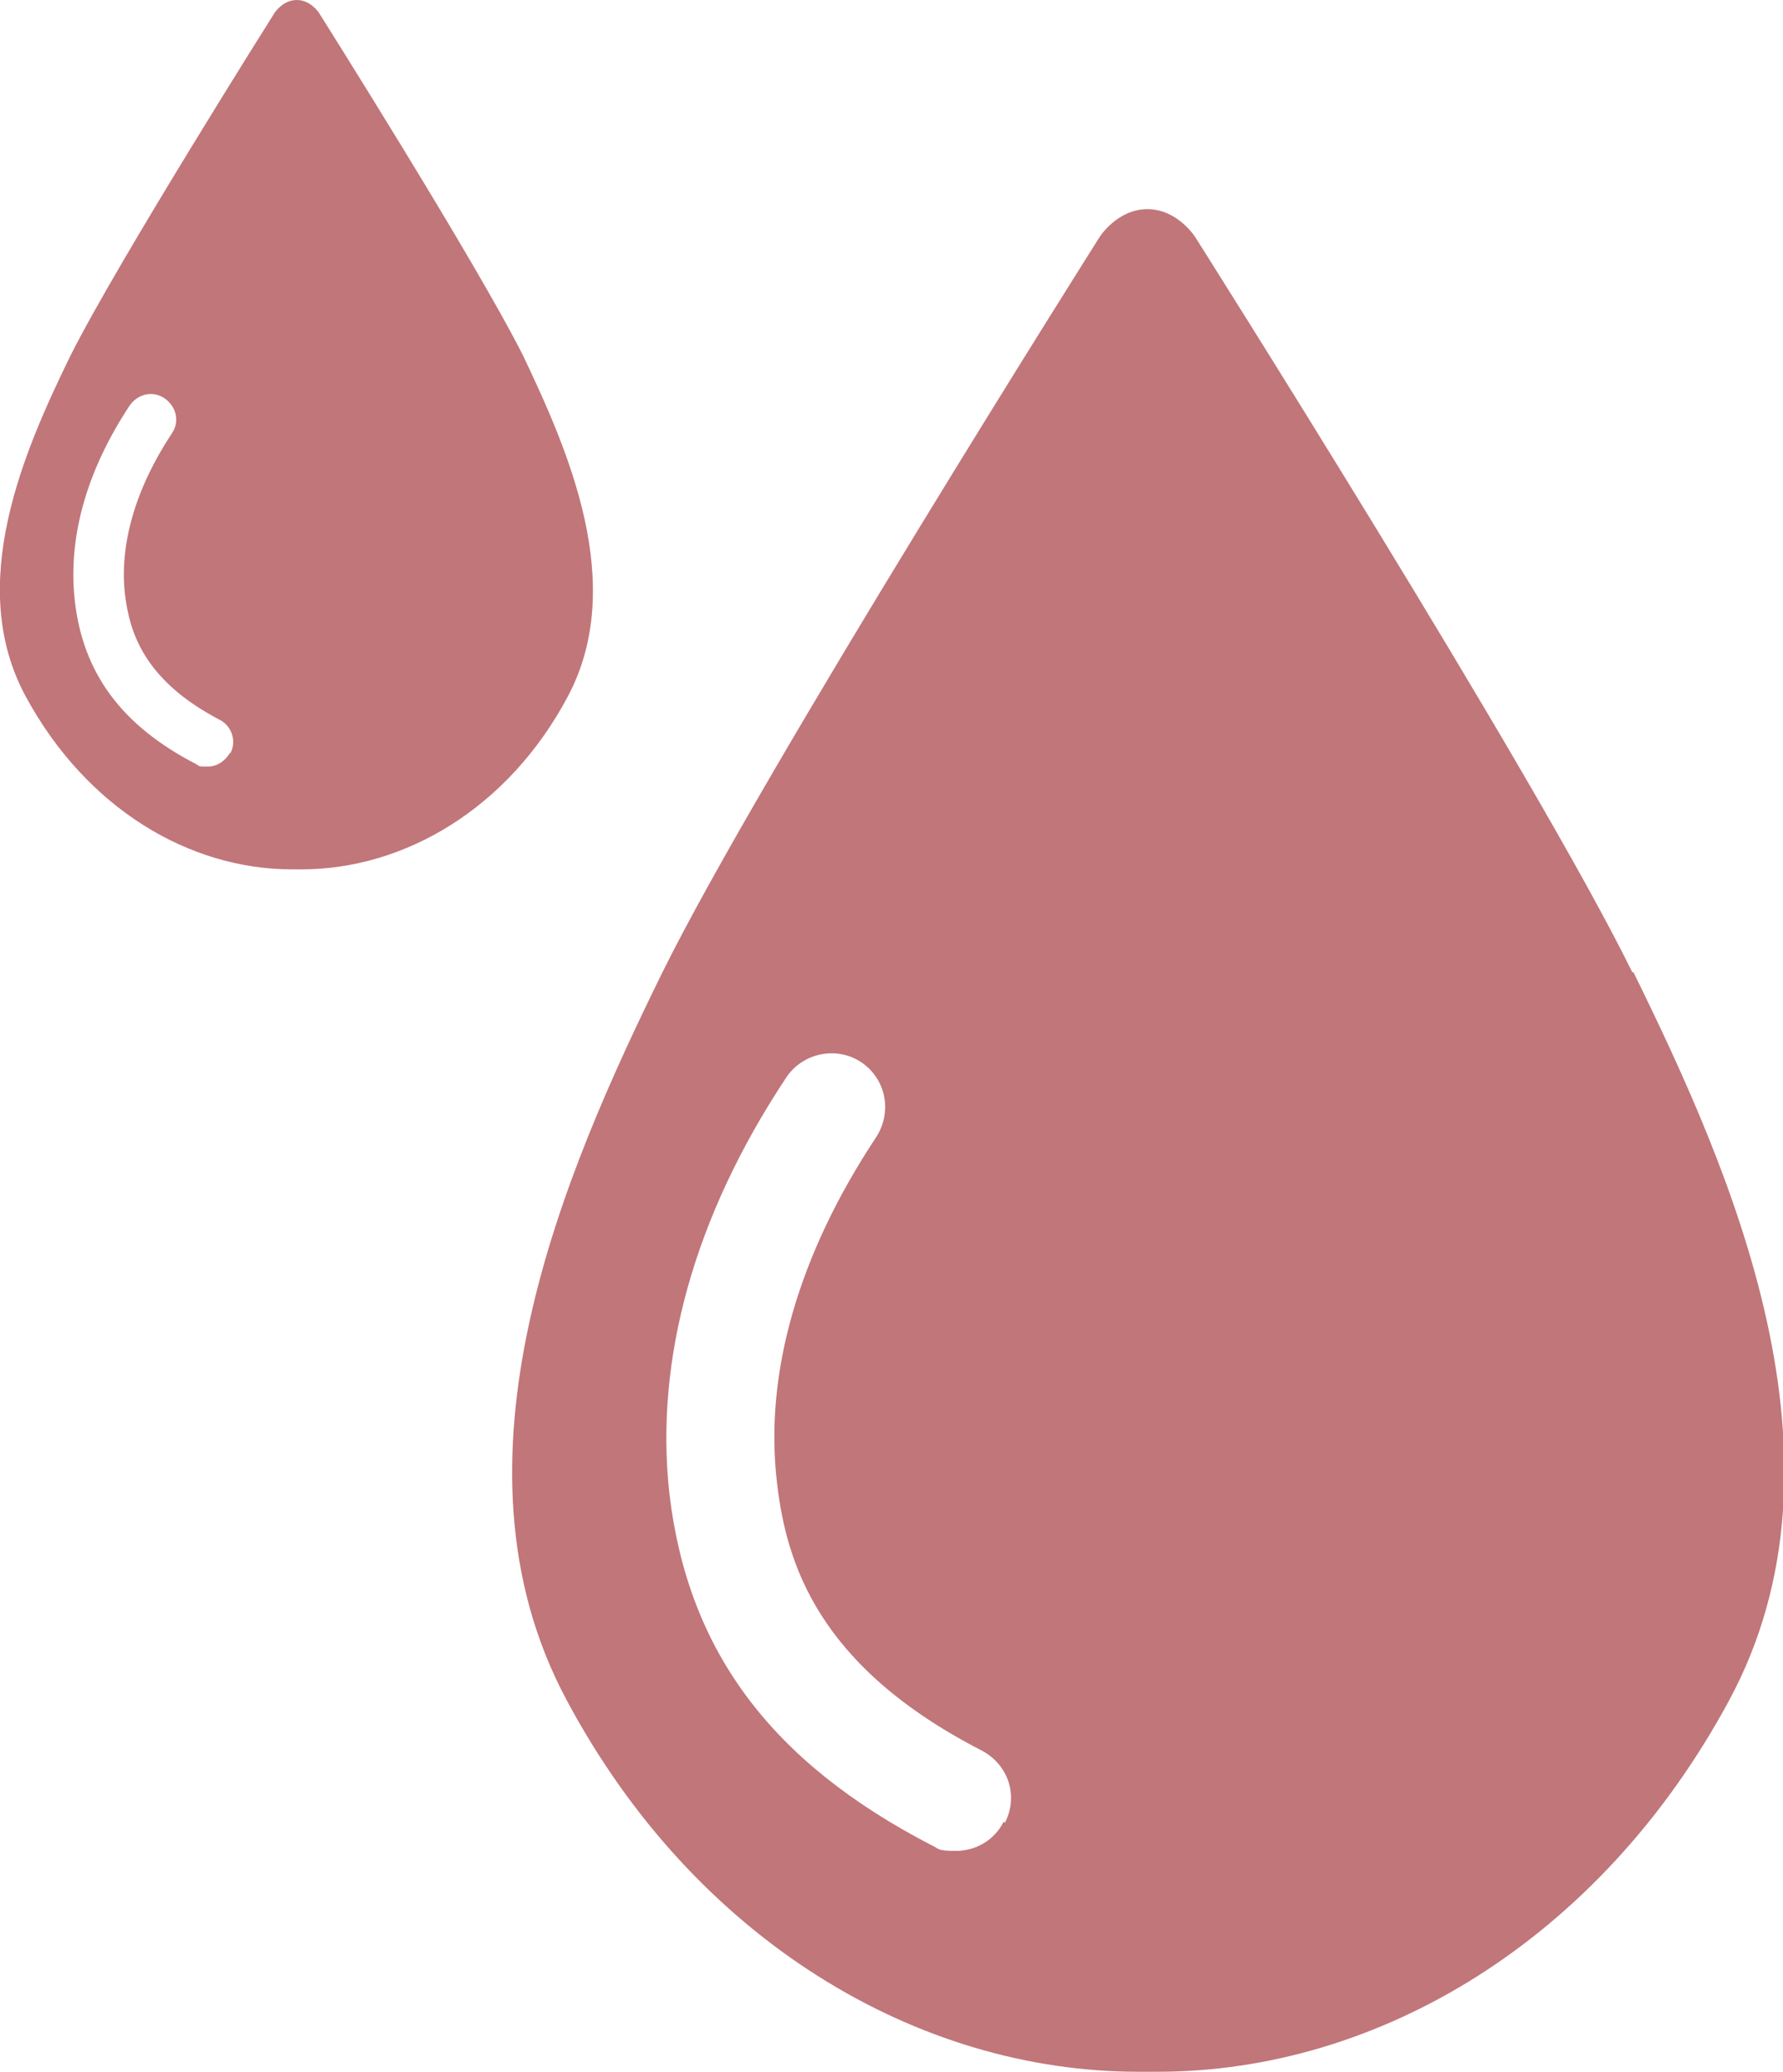
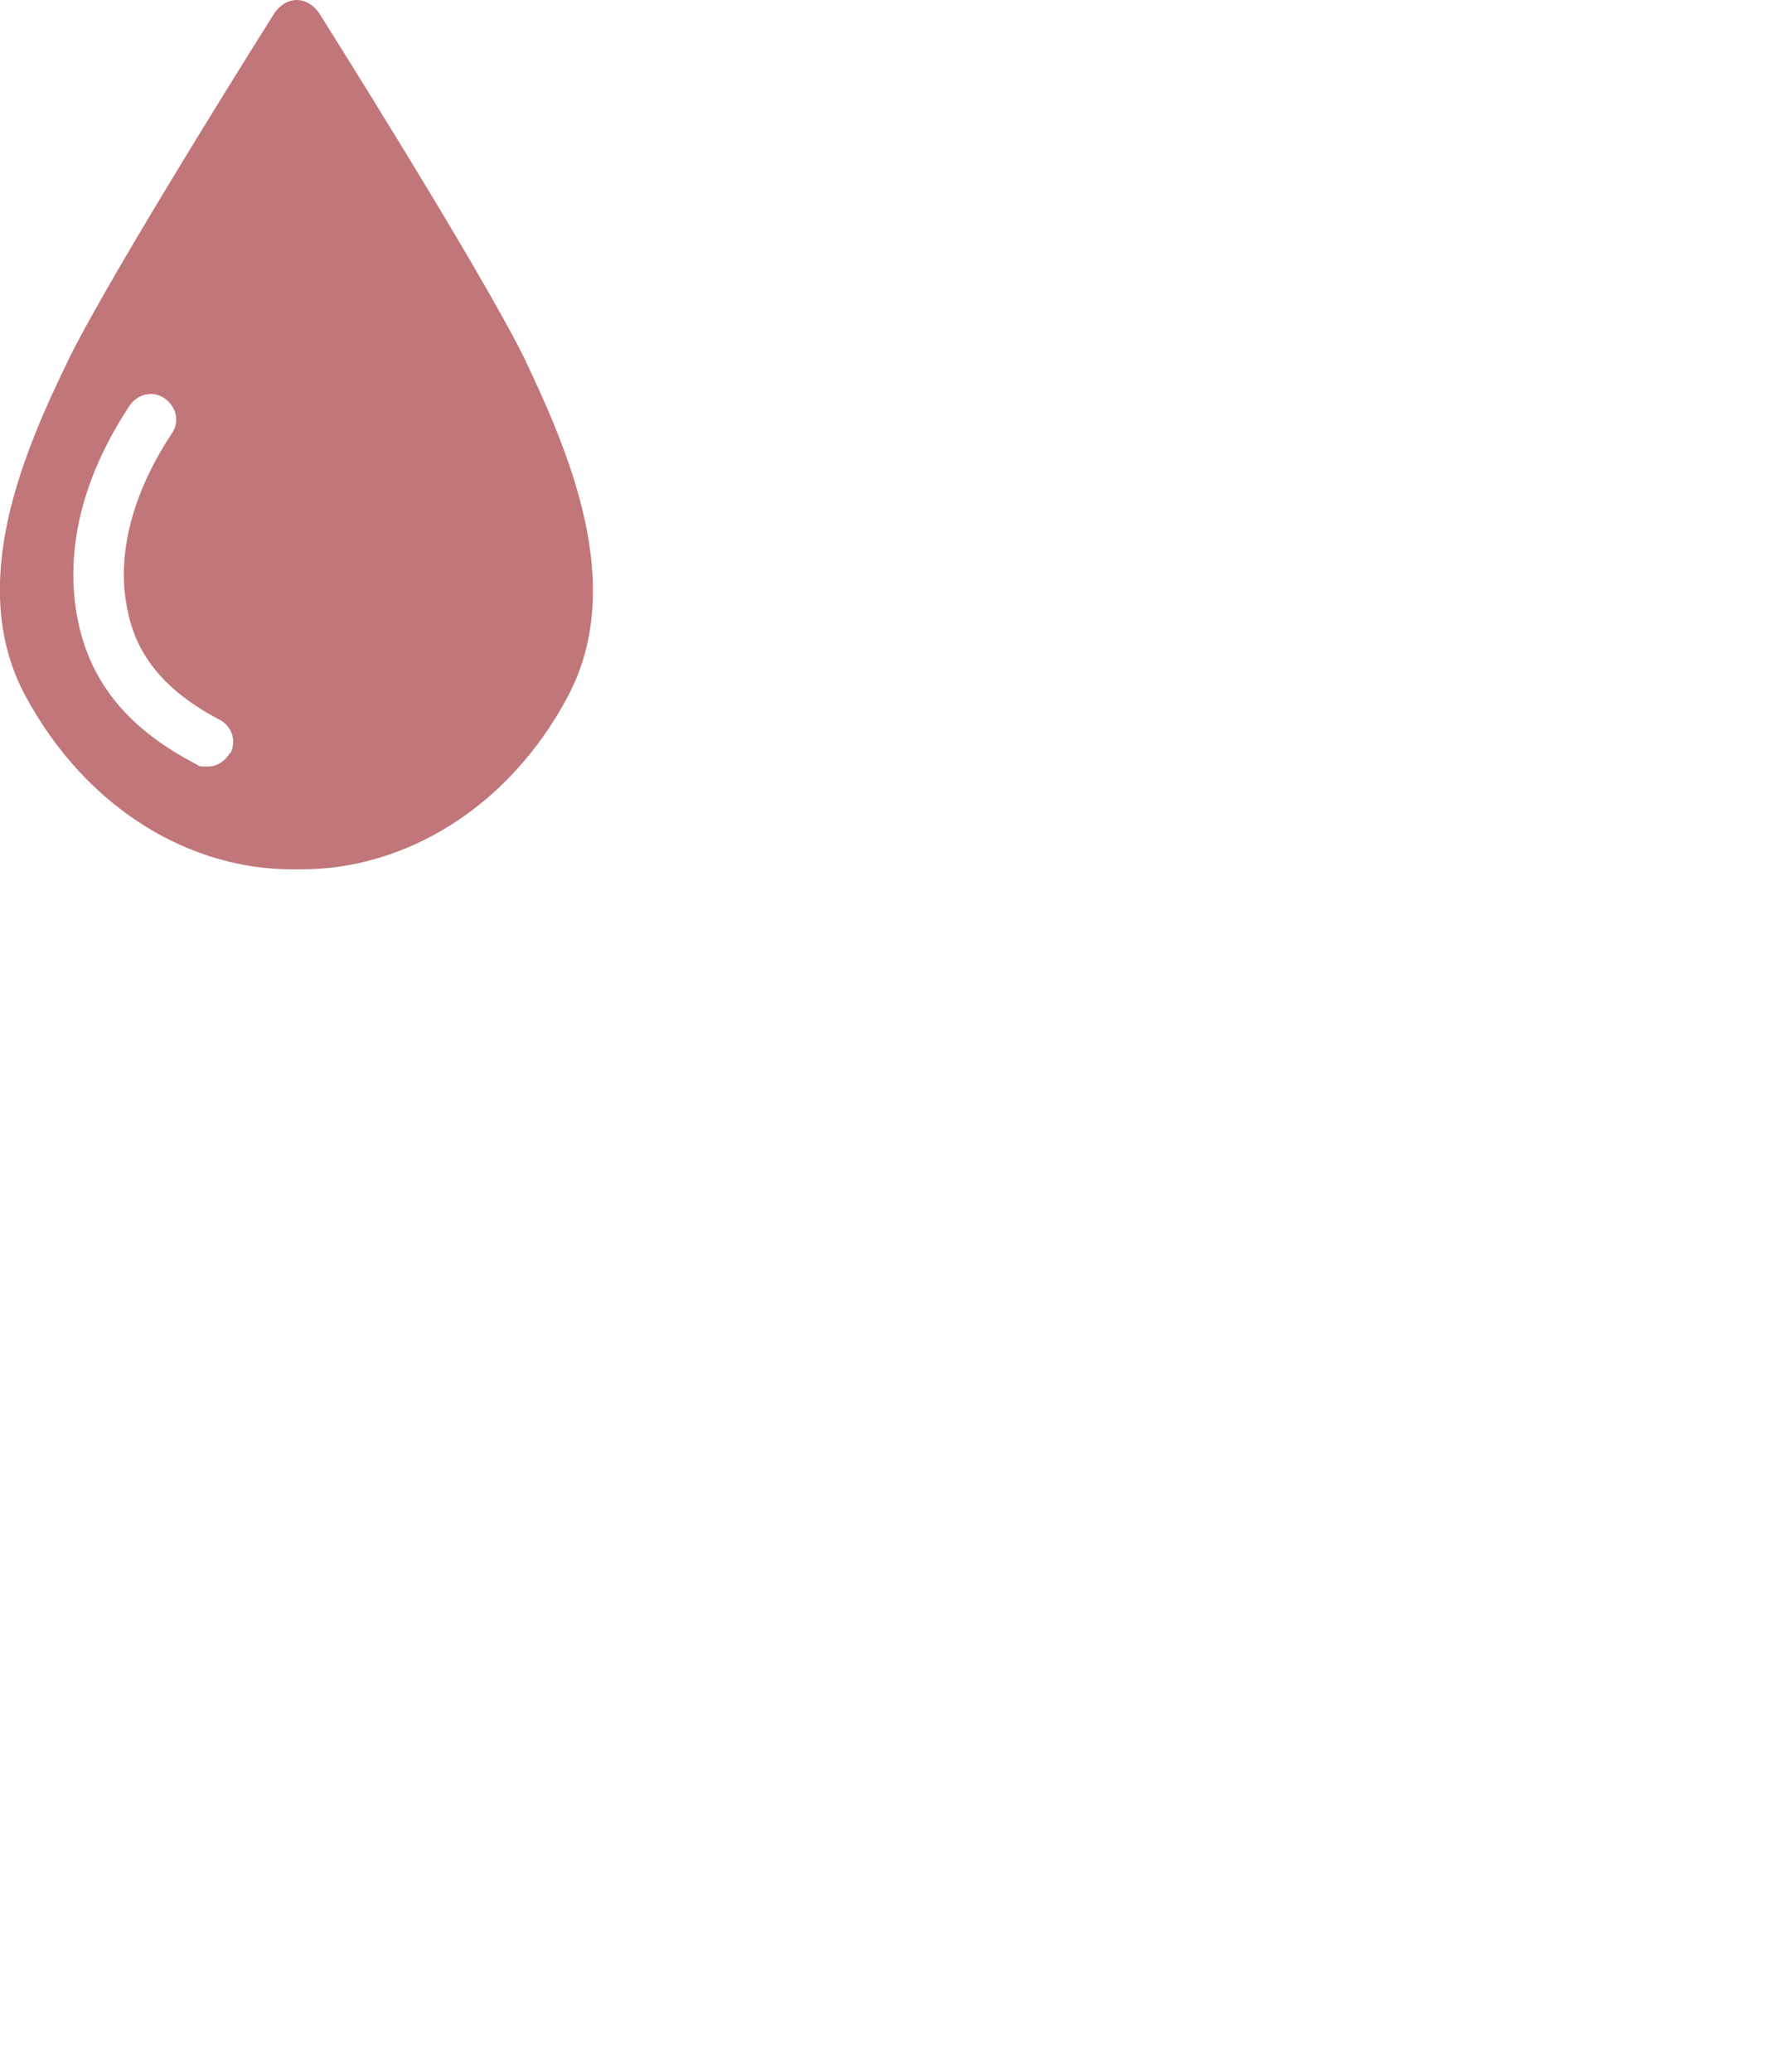
<svg xmlns="http://www.w3.org/2000/svg" id="_レイヤー_2" version="1.1" viewBox="0 0 152.6 177.3">
  <defs>
    <style>
      .st0 {
        fill: #c1767a;
      }
    </style>
  </defs>
  <g id="design">
    <path class="st0" d="M44.8,30.5C40.8,22.5,27.3,1.1,27.3,1.1c0,0-.7-1.1-1.9-1.1s-1.9,1.1-1.9,1.1c0,0-13.5,21.4-17.5,29.4-3.9,8-9,19.5-3.8,29.1,5.2,9.6,14,14.8,22.8,14.8h.8c8.8,0,17.7-5.2,22.8-14.8s0-21.1-3.8-29.1h0ZM19.7,64.4c-.4.7-1.1,1.2-1.9,1.2s-.7,0-1-.2c-6.4-3.3-9.7-7.8-10.4-14-.6-5.4,1-11.1,4.7-16.7.7-1,2-1.3,3-.6,1,.7,1.3,2,.6,3-3.1,4.7-4.5,9.5-4,13.8.4,3.2,1.6,7.3,8.1,10.7,1,.5,1.5,1.8.9,2.9h0Z" />
-     <path class="st0" d="M139.7,83.2c-8.4-17.1-37.4-62.9-37.4-62.9,0,0-1.5-2.4-4.1-2.4s-4.1,2.4-4.1,2.4c0,0-29,45.9-37.4,62.9-8.4,17.1-19.2,41.8-8.2,62.3,11,20.6,30.1,31.8,48.9,31.8h1.7c18.8,0,37.8-11.2,48.9-31.8s.2-45.2-8.2-62.3h0ZM85.9,155.9c-.8,1.6-2.4,2.5-4.1,2.5s-1.4-.2-2.1-.5c-13.7-7.1-20.8-16.6-22.4-30-1.3-11.5,2.1-23.8,10-35.7,1.4-2.1,4.3-2.7,6.4-1.3,2.1,1.4,2.7,4.2,1.3,6.4-6.7,10.1-9.6,20.3-8.5,29.6.8,6.9,3.5,15.7,17.5,22.9,2.3,1.2,3.2,3.9,2,6.2h0Z" />
  </g>
</svg>